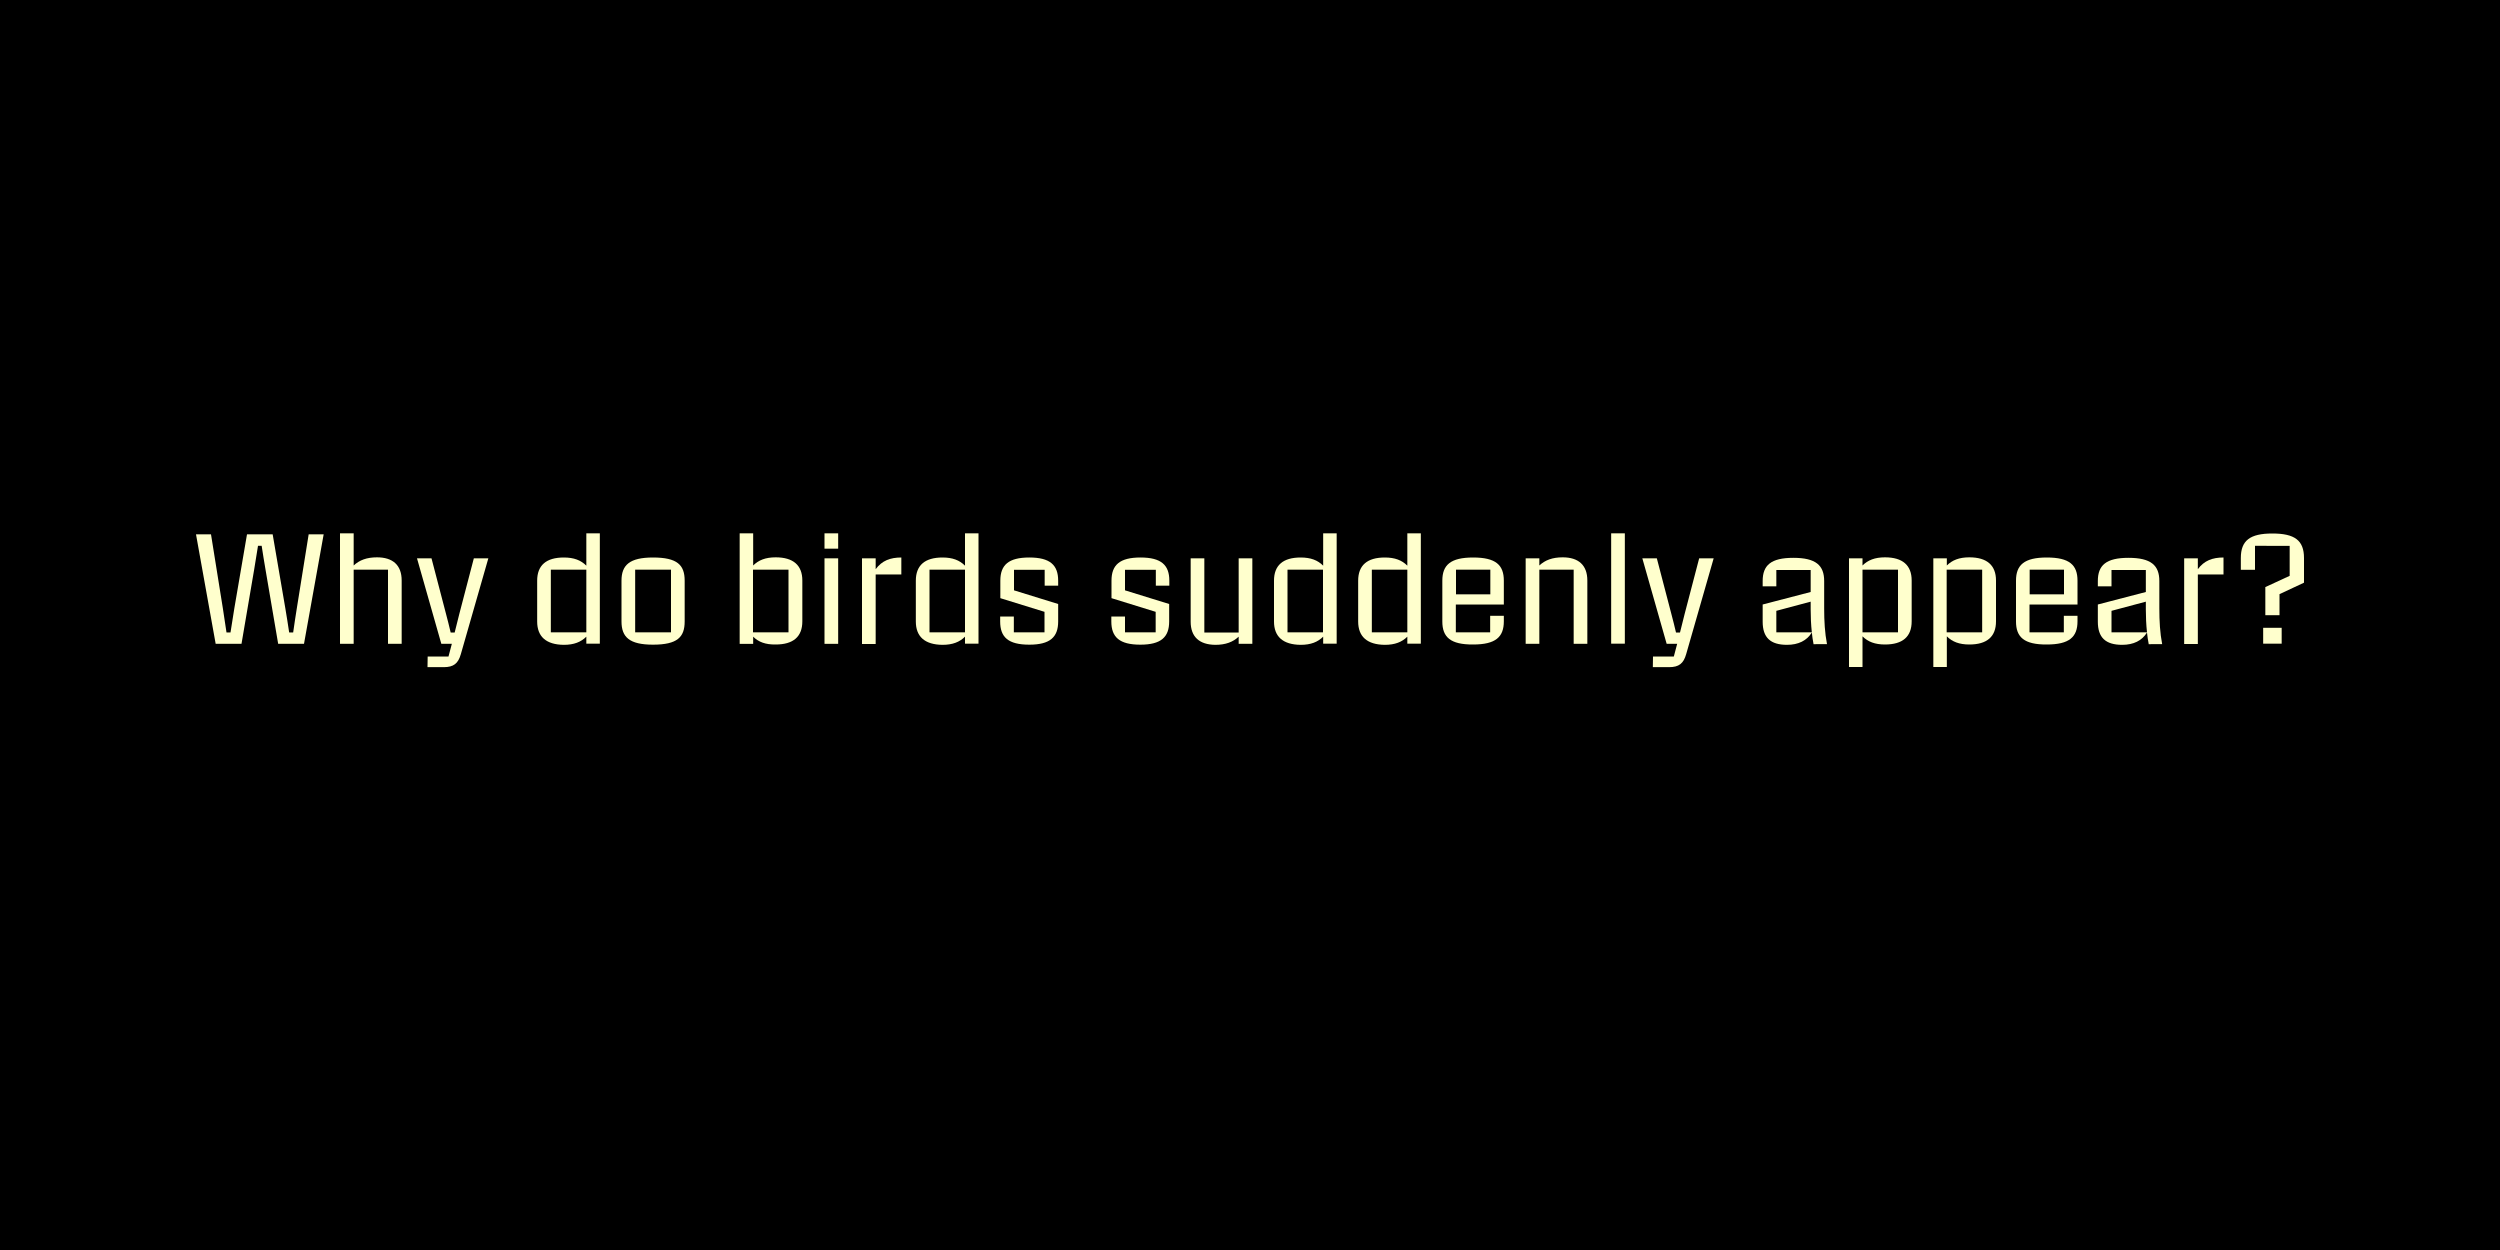
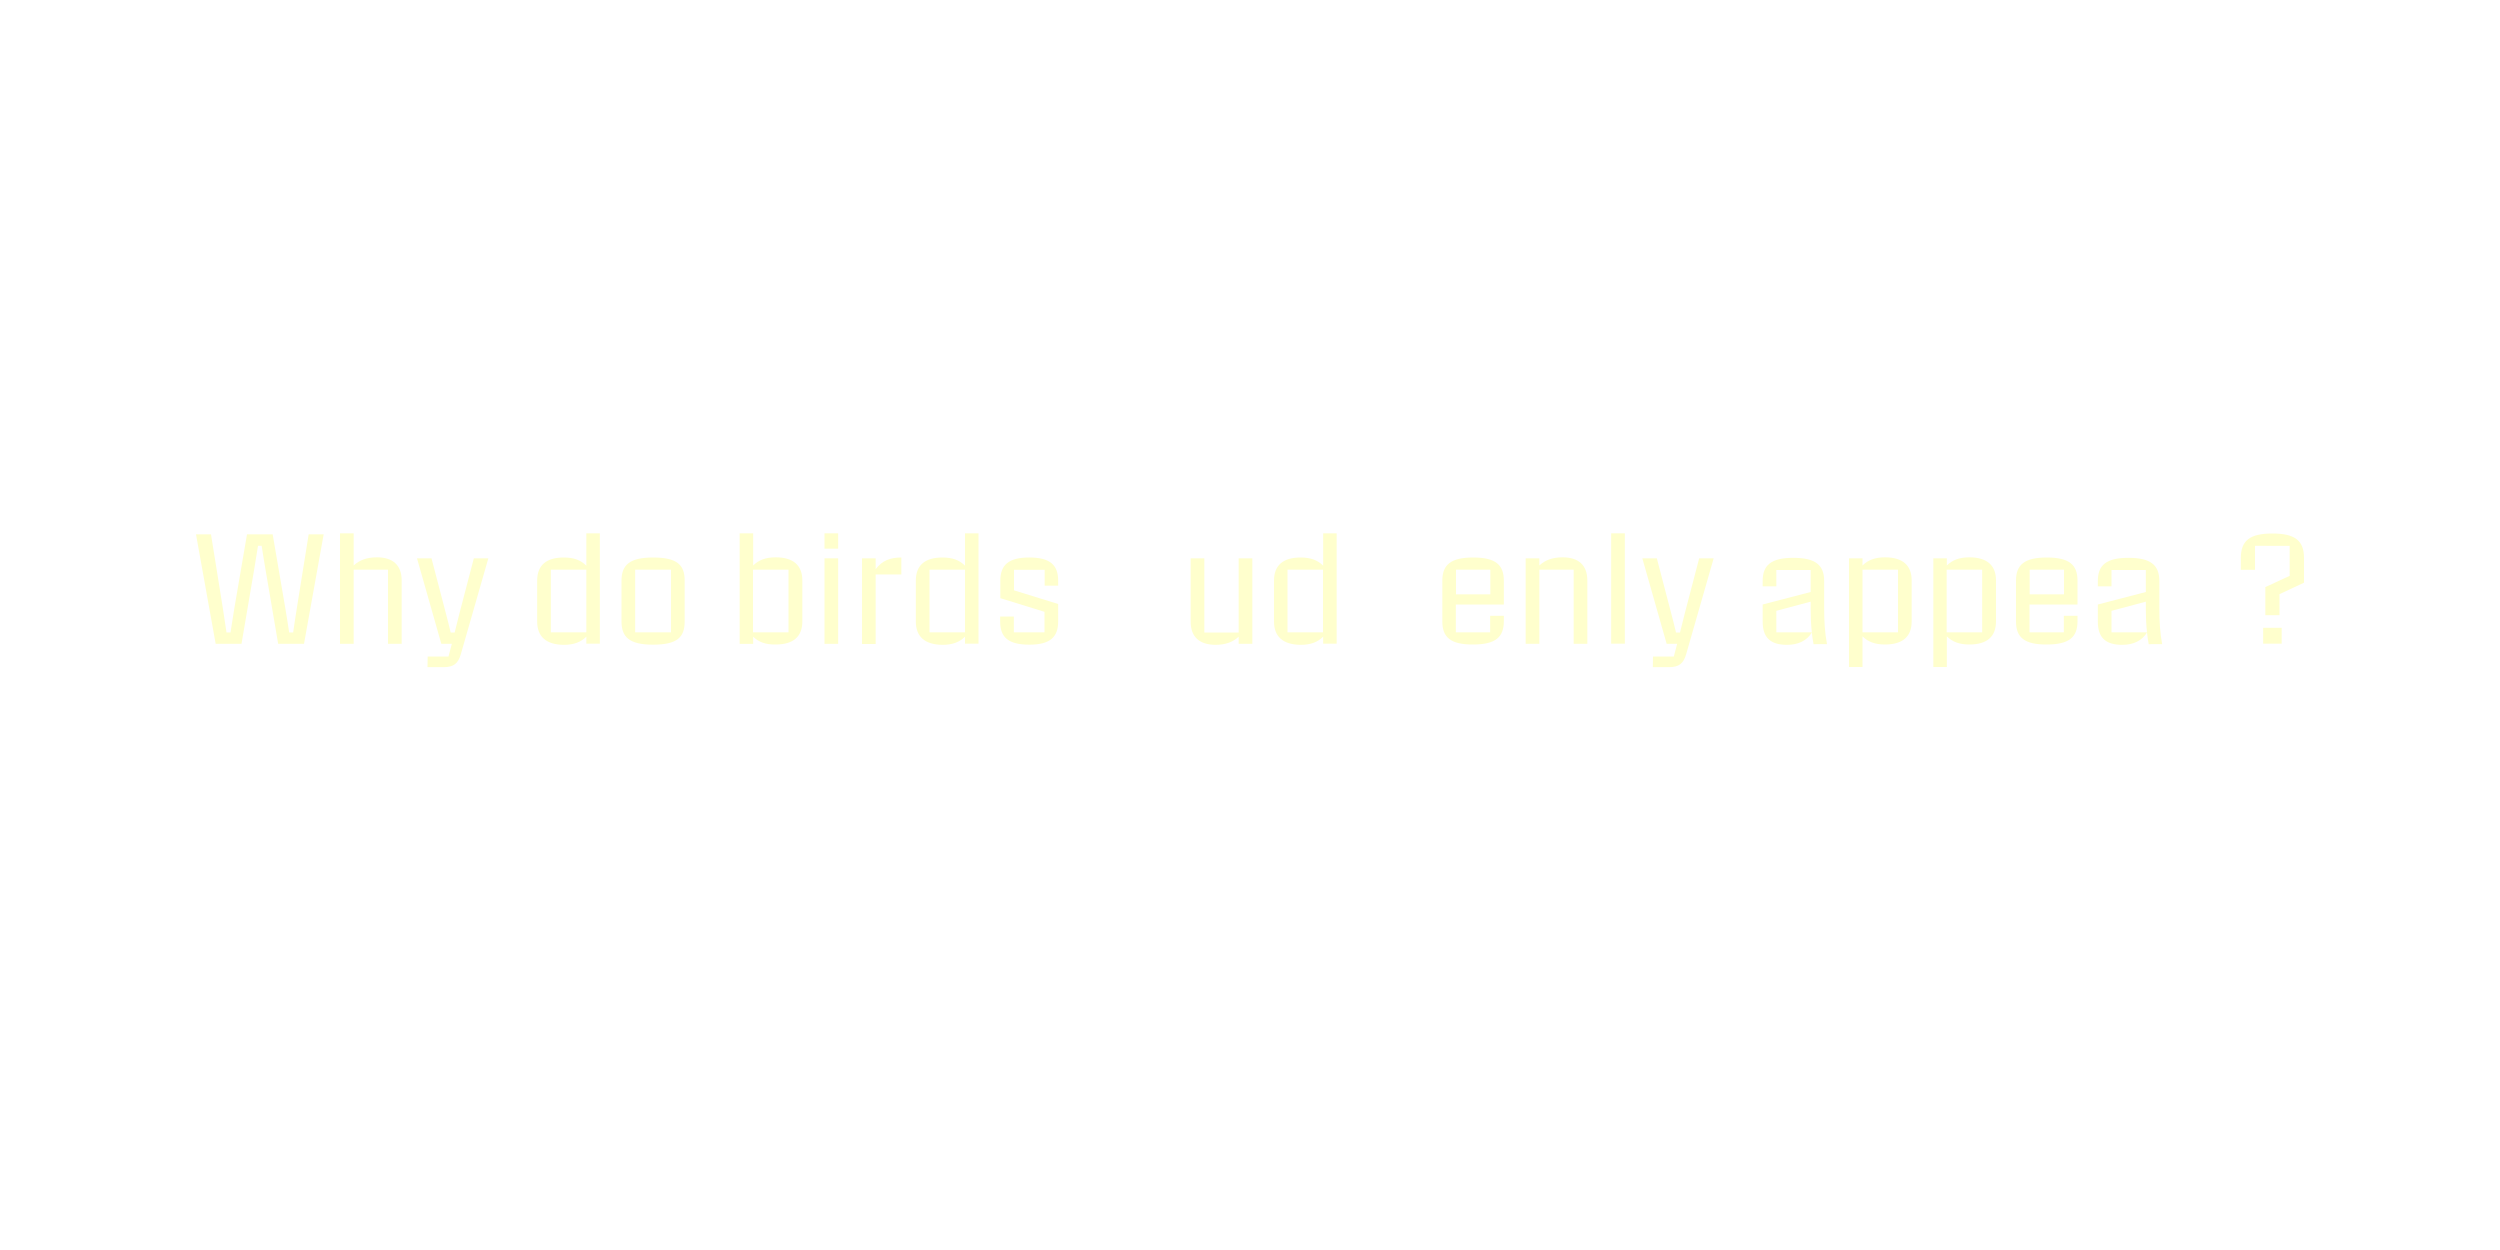
<svg xmlns="http://www.w3.org/2000/svg" version="1.1" id="Layer_1" x="0px" y="0px" viewBox="0 0 1500 750" style="enable-background:new 0 0 1500 750;" xml:space="preserve">
  <style type="text/css">
	.st0{fill:#FFFFCD;}
</style>
-   <rect x="0" y="0" width="1500" height="750" />
  <g>
    <path class="st0" d="M117.6,320.6h9l7.1,44.3c0.8,4.9,1.5,9.7,2.2,14.6h2.4c0.7-4.8,1.5-9.7,2.3-14.5l7.6-44.4h15.4l7.6,44.4   c0.8,4.8,1.6,9.7,2.3,14.5h2.4c0.7-4.9,1.4-9.7,2.2-14.6l7.1-44.3h9l-11.8,65.7h-15.5l-7.6-44.6c-0.8-4.7-1.6-9.5-2.3-14.2h-2.2   c-0.7,4.7-1.5,9.5-2.3,14.2l-7.6,44.6h-15.5L117.6,320.6z" />
    <path class="st0" d="M204,320h8.2v19.3c3.4-3.2,7.8-4.9,14-4.9c9.4,0,14.8,4.6,14.8,13.9v38h-8.2v-44.5h-20.6v44.5H204V320z" />
    <path class="st0" d="M256.6,393.9h12.5l2-7.6h-6.3L250.2,335h8.7l8.7,33.3c1,3.7,1.9,7.4,2.8,11.2h2.4c0.9-3.7,1.8-7.4,2.8-11.2   l8.7-33.3h8.7l-16.5,57.5c-1.6,5.6-4.3,7.8-10.3,7.8h-9.7L256.6,393.9z" />
    <path class="st0" d="M322.3,372.9v-24.5c0-9.2,5.4-13.9,16-13.9c6,0,10.2,1.6,13.5,4.9V320h8.1v66.2h-8.1V382   c-3.2,3.2-7.4,4.9-13.5,4.9C327.7,386.8,322.3,382,322.3,372.9z M351.8,379.4v-37.6h-21.3v37.6H351.8z" />
    <path class="st0" d="M372.9,372.9v-24.5c0-9.4,4.9-13.9,18.9-13.9c14.6,0,19,4.5,19,13.9v24.5c0,9.4-4.4,13.9-19,13.9   C377.7,386.8,372.9,382.3,372.9,372.9z M402.6,379.4v-37.6h-21.5v37.6H402.6z" />
    <path class="st0" d="M451.9,382v4.3h-8.1V320h8.1v19.3c3.2-3.2,7.4-4.9,13.5-4.9c10.6,0,16,4.8,16,13.9v24.5   c0,9.2-5.4,13.9-16,13.9C459.3,386.8,455.1,385.2,451.9,382z M473.1,379.4v-37.6h-21.3v37.6H473.1z" />
    <path class="st0" d="M494.7,320h8.2v9.2h-8.2V320z M494.7,335h8.2v51.3h-8.2V335z" />
    <path class="st0" d="M517.2,335h8.2v6.5c3.8-5.1,8.7-7,15.4-7v10.2h-15.4v41.7h-8.2V335z" />
    <path class="st0" d="M549.5,372.9v-24.5c0-9.2,5.4-13.9,16-13.9c6,0,10.2,1.6,13.5,4.9V320h8.1v66.2H579V382   c-3.2,3.2-7.4,4.9-13.5,4.9C554.9,386.8,549.5,382,549.5,372.9z M579,379.4v-37.6h-21.3v37.6H579z" />
    <path class="st0" d="M600.1,372.9v-3h8.2v9.5h18.4v-12.3l-26.5-8.2v-10.5c0-9.4,4.9-13.9,17.4-13.9c12.4,0,17.3,4.5,17.3,13.9v3   h-8.1v-9.5h-18.4v12.3l26.5,8.2v10.5c0,9.4-4.9,13.9-17.3,13.9C604.9,386.8,600.1,382.3,600.1,372.9z" />
-     <path class="st0" d="M666.8,372.9v-3h8.2v9.5h18.4v-12.3l-26.5-8.2v-10.5c0-9.4,4.9-13.9,17.4-13.9c12.4,0,17.3,4.5,17.3,13.9v3   h-8.1v-9.5H675v12.3l26.5,8.2v10.5c0,9.4-4.9,13.9-17.3,13.9C671.7,386.8,666.8,382.3,666.8,372.9z" />
    <path class="st0" d="M714.4,373v-38h8.2v44.5h20.6V335h8.2v51.3h-8.2V382c-3.4,3.2-7.8,4.9-14,4.9   C719.7,386.8,714.4,382.2,714.4,373z" />
    <path class="st0" d="M764.4,372.9v-24.5c0-9.2,5.4-13.9,16-13.9c6,0,10.2,1.6,13.5,4.9V320h8.1v66.2h-8.1V382   c-3.2,3.2-7.4,4.9-13.5,4.9C769.8,386.8,764.4,382,764.4,372.9z M793.8,379.4v-37.6h-21.3v37.6H793.8z" />
-     <path class="st0" d="M814.9,372.9v-24.5c0-9.2,5.4-13.9,16-13.9c6,0,10.2,1.6,13.5,4.9V320h8.1v66.2h-8.1V382   c-3.2,3.2-7.4,4.9-13.5,4.9C820.3,386.8,814.9,382,814.9,372.9z M844.4,379.4v-37.6h-21.3v37.6H844.4z" />
    <path class="st0" d="M865.4,372.9v-24.5c0-9.4,4.9-13.9,18.5-13.9c13.6,0,18.4,4.5,18.4,13.9v14.3h-28.8v16.7h20.6v-9.9h8.2v3.3   c0,9.4-4.9,13.9-18.4,13.9C870.3,386.8,865.4,382.3,865.4,372.9z M894.2,356.6v-14.8h-20.6v14.8H894.2z" />
    <path class="st0" d="M915.4,335h8.2v4.3c3.4-3.2,7.8-4.9,14-4.9c9.4,0,14.8,4.6,14.8,13.9v38h-8.2v-44.5h-20.6v44.5h-8.2V335z" />
    <path class="st0" d="M966.7,320h8.2v66.2h-8.2V320z" />
    <path class="st0" d="M991.8,393.9h12.5l2-7.6h-6.3L985.4,335h8.7l8.7,33.3c1,3.7,1.9,7.4,2.8,11.2h2.4c0.9-3.7,1.8-7.4,2.8-11.2   l8.7-33.3h8.7l-16.5,57.5c-1.6,5.6-4.3,7.8-10.3,7.8h-9.7L991.8,393.9z" />
    <path class="st0" d="M1088.1,386.3c-0.4-2.2-0.8-4.5-1-6.8c-3,4.9-8.1,7.4-14.9,7.4c-10,0-14.6-4.4-14.6-13.9v-10.3l28.8-7.5v-13.2   h-20.6v9.8h-8.2v-3.2c0-9.4,4.9-13.9,18.4-13.9s18.5,4.5,18.5,13.9v16.4c0,7.7,0.4,14.8,1.7,21.5H1088.1z M1087.1,379.4   c-0.5-4.6-0.7-9.2-0.7-13.8v-4.6l-20.6,5.5v12.9H1087.1z" />
    <path class="st0" d="M1109.4,335h8.1v4.3c3.2-3.2,7.4-4.9,13.5-4.9c10.6,0,16,4.8,16,13.9v24.5c0,9.2-5.4,13.9-16,13.9   c-6,0-10.2-1.6-13.5-4.9v18.4h-8.1V335z M1138.8,379.4v-37.6h-21.3v37.6H1138.8z" />
    <path class="st0" d="M1160,335h8.1v4.3c3.2-3.2,7.4-4.9,13.5-4.9c10.6,0,16,4.8,16,13.9v24.5c0,9.2-5.4,13.9-16,13.9   c-6,0-10.2-1.6-13.5-4.9v18.4h-8.1V335z M1189.3,379.4v-37.6h-21.3v37.6H1189.3z" />
    <path class="st0" d="M1209.6,372.9v-24.5c0-9.4,4.9-13.9,18.5-13.9c13.6,0,18.4,4.5,18.4,13.9v14.3h-28.8v16.7h20.6v-9.9h8.2v3.3   c0,9.4-4.9,13.9-18.4,13.9C1214.5,386.8,1209.6,382.3,1209.6,372.9z M1238.4,356.6v-14.8h-20.6v14.8H1238.4z" />
    <path class="st0" d="M1289.2,386.3c-0.4-2.2-0.8-4.5-1-6.8c-3,4.9-8.1,7.4-14.9,7.4c-10,0-14.6-4.4-14.6-13.9v-10.3l28.8-7.5v-13.2   h-20.6v9.8h-8.2v-3.2c0-9.4,4.9-13.9,18.4-13.9s18.5,4.5,18.5,13.9v16.4c0,7.7,0.4,14.8,1.7,21.5H1289.2z M1288.2,379.4   c-0.5-4.6-0.7-9.2-0.7-13.8v-4.6l-20.6,5.5v12.9H1288.2z" />
-     <path class="st0" d="M1310.5,335h8.2v6.5c3.8-5.1,8.7-7,15.4-7v10.2h-15.4v41.7h-8.2V335z" />
    <path class="st0" d="M1359.1,352.3l14.7-6.8v-18H1353v14.4h-8.5v-7.1c0-10.5,5.5-14.7,18.9-14.7c13.4,0,19,4.1,19,14.7v14.8   l-14.7,6.9v12.6h-8.5V352.3z M1357.9,376.7h11.1v9.5h-11.1V376.7z" />
  </g>
</svg>